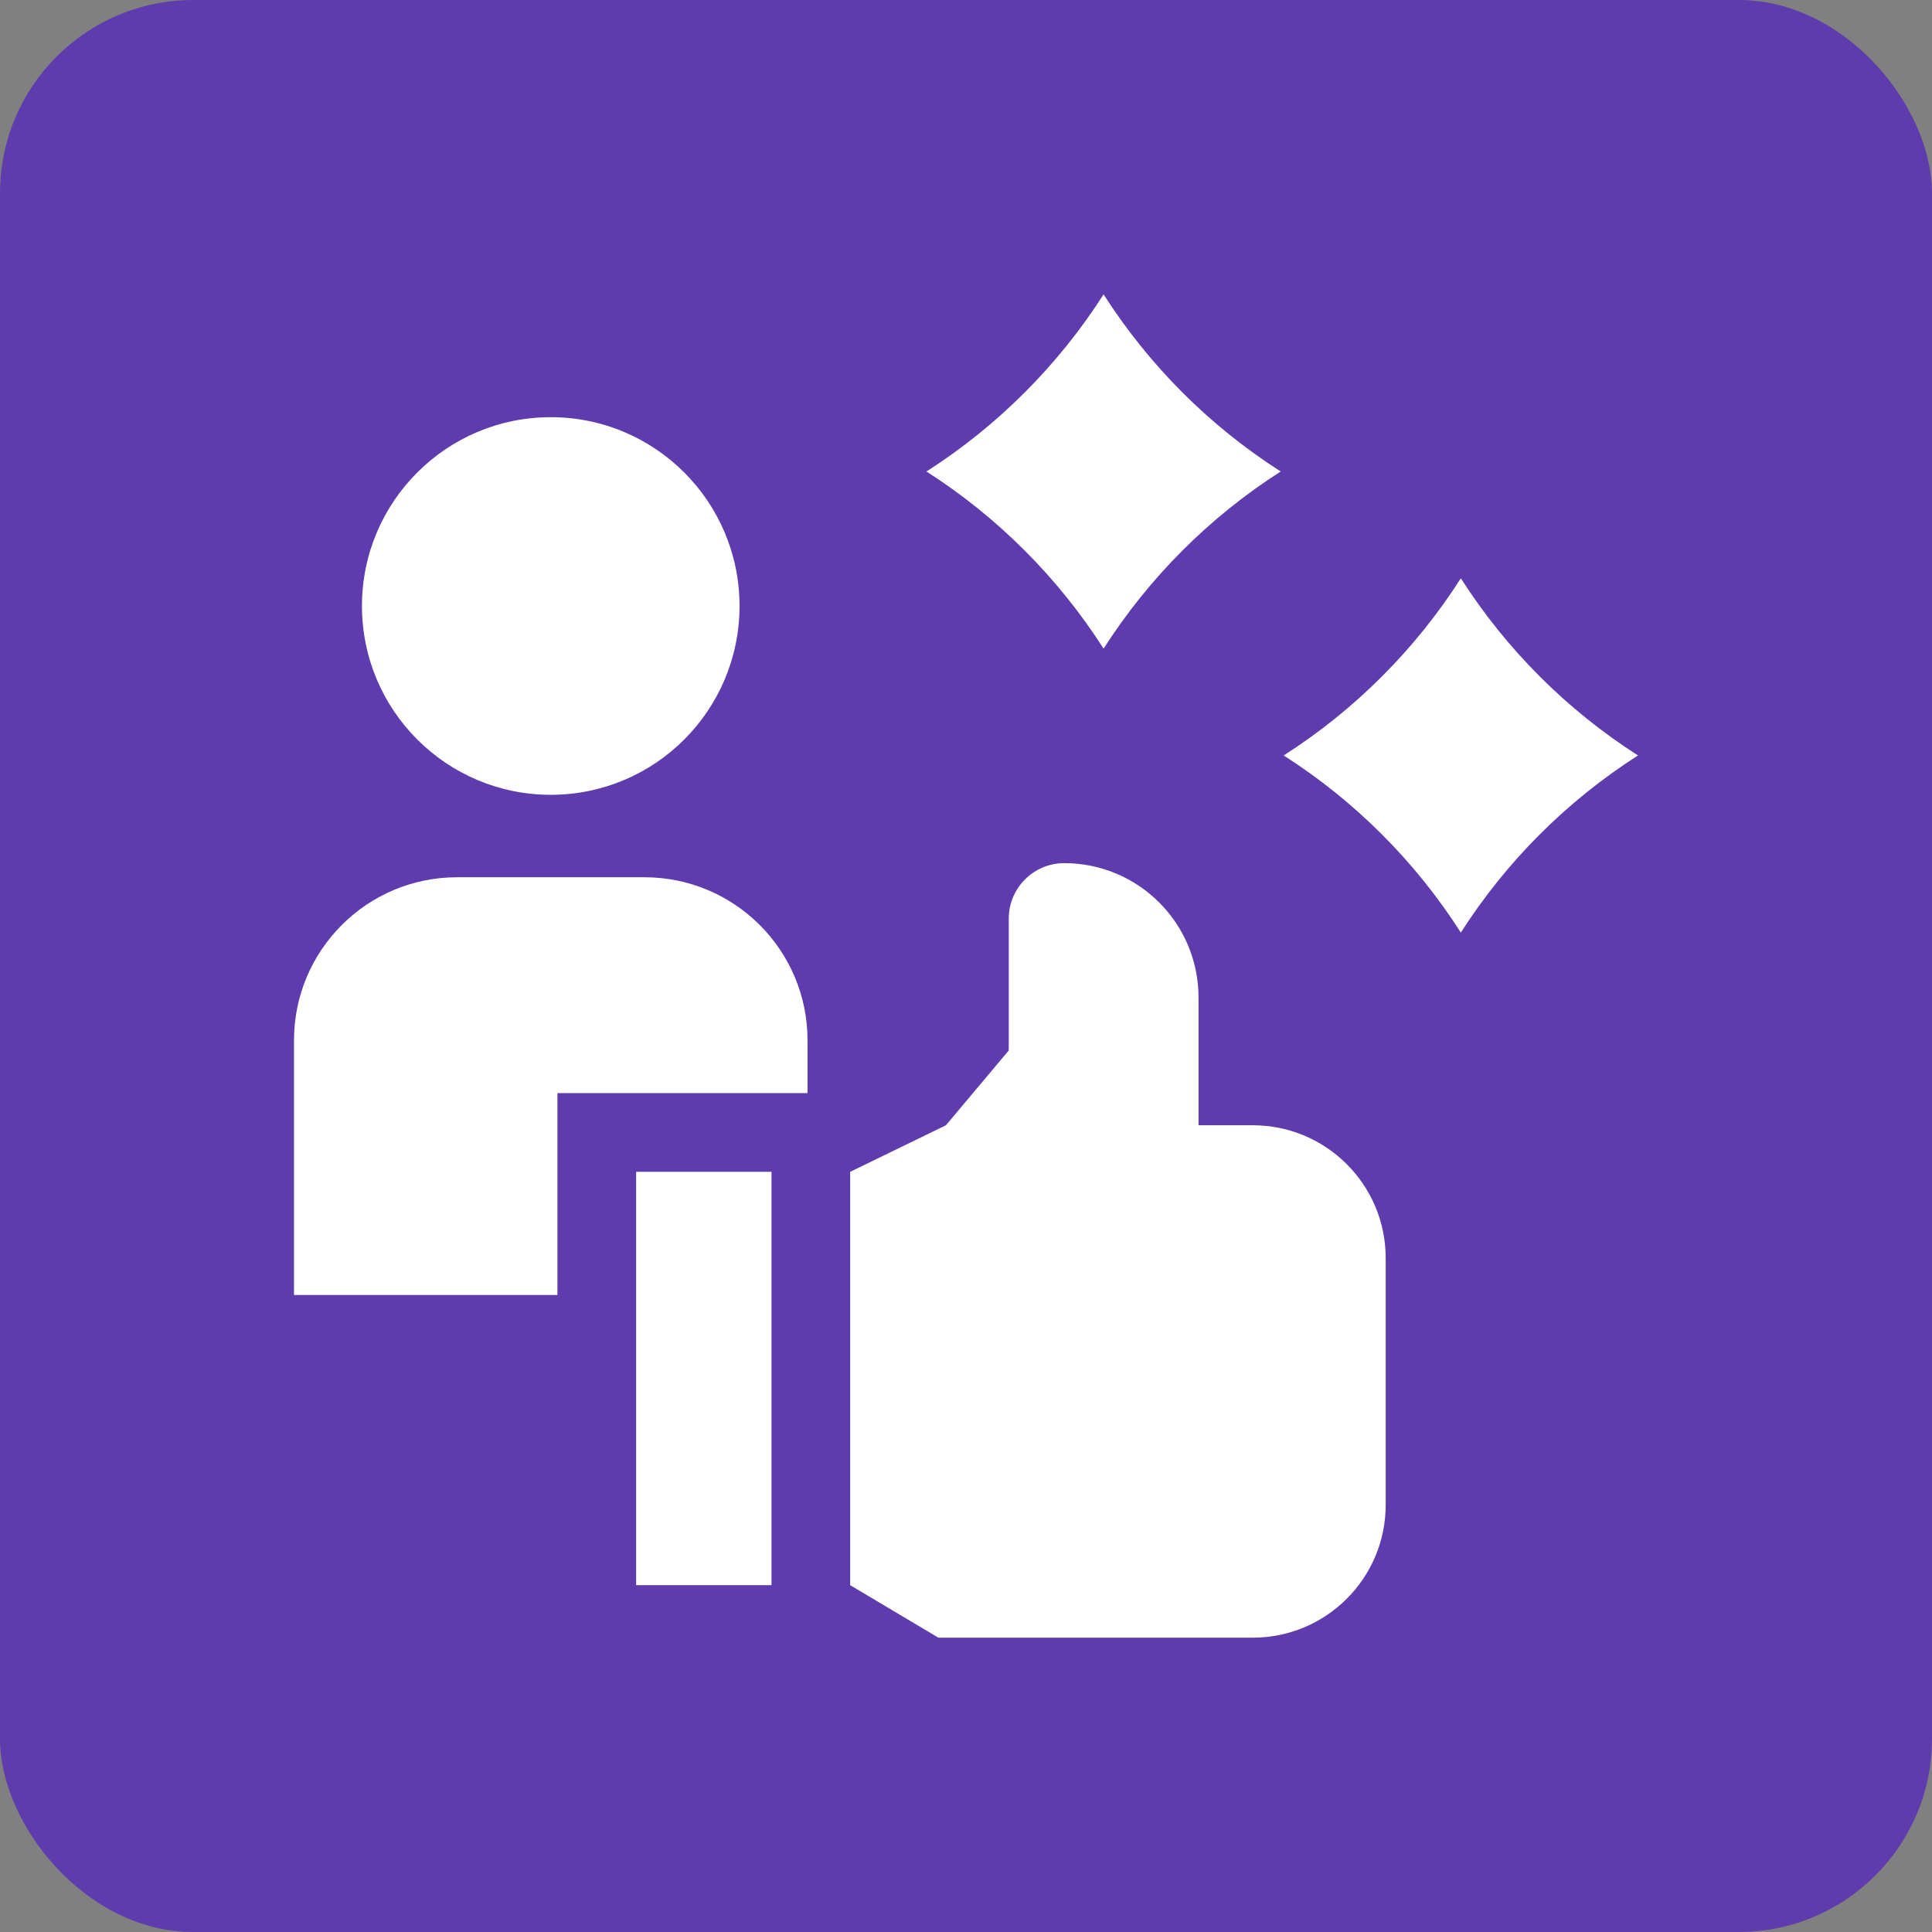
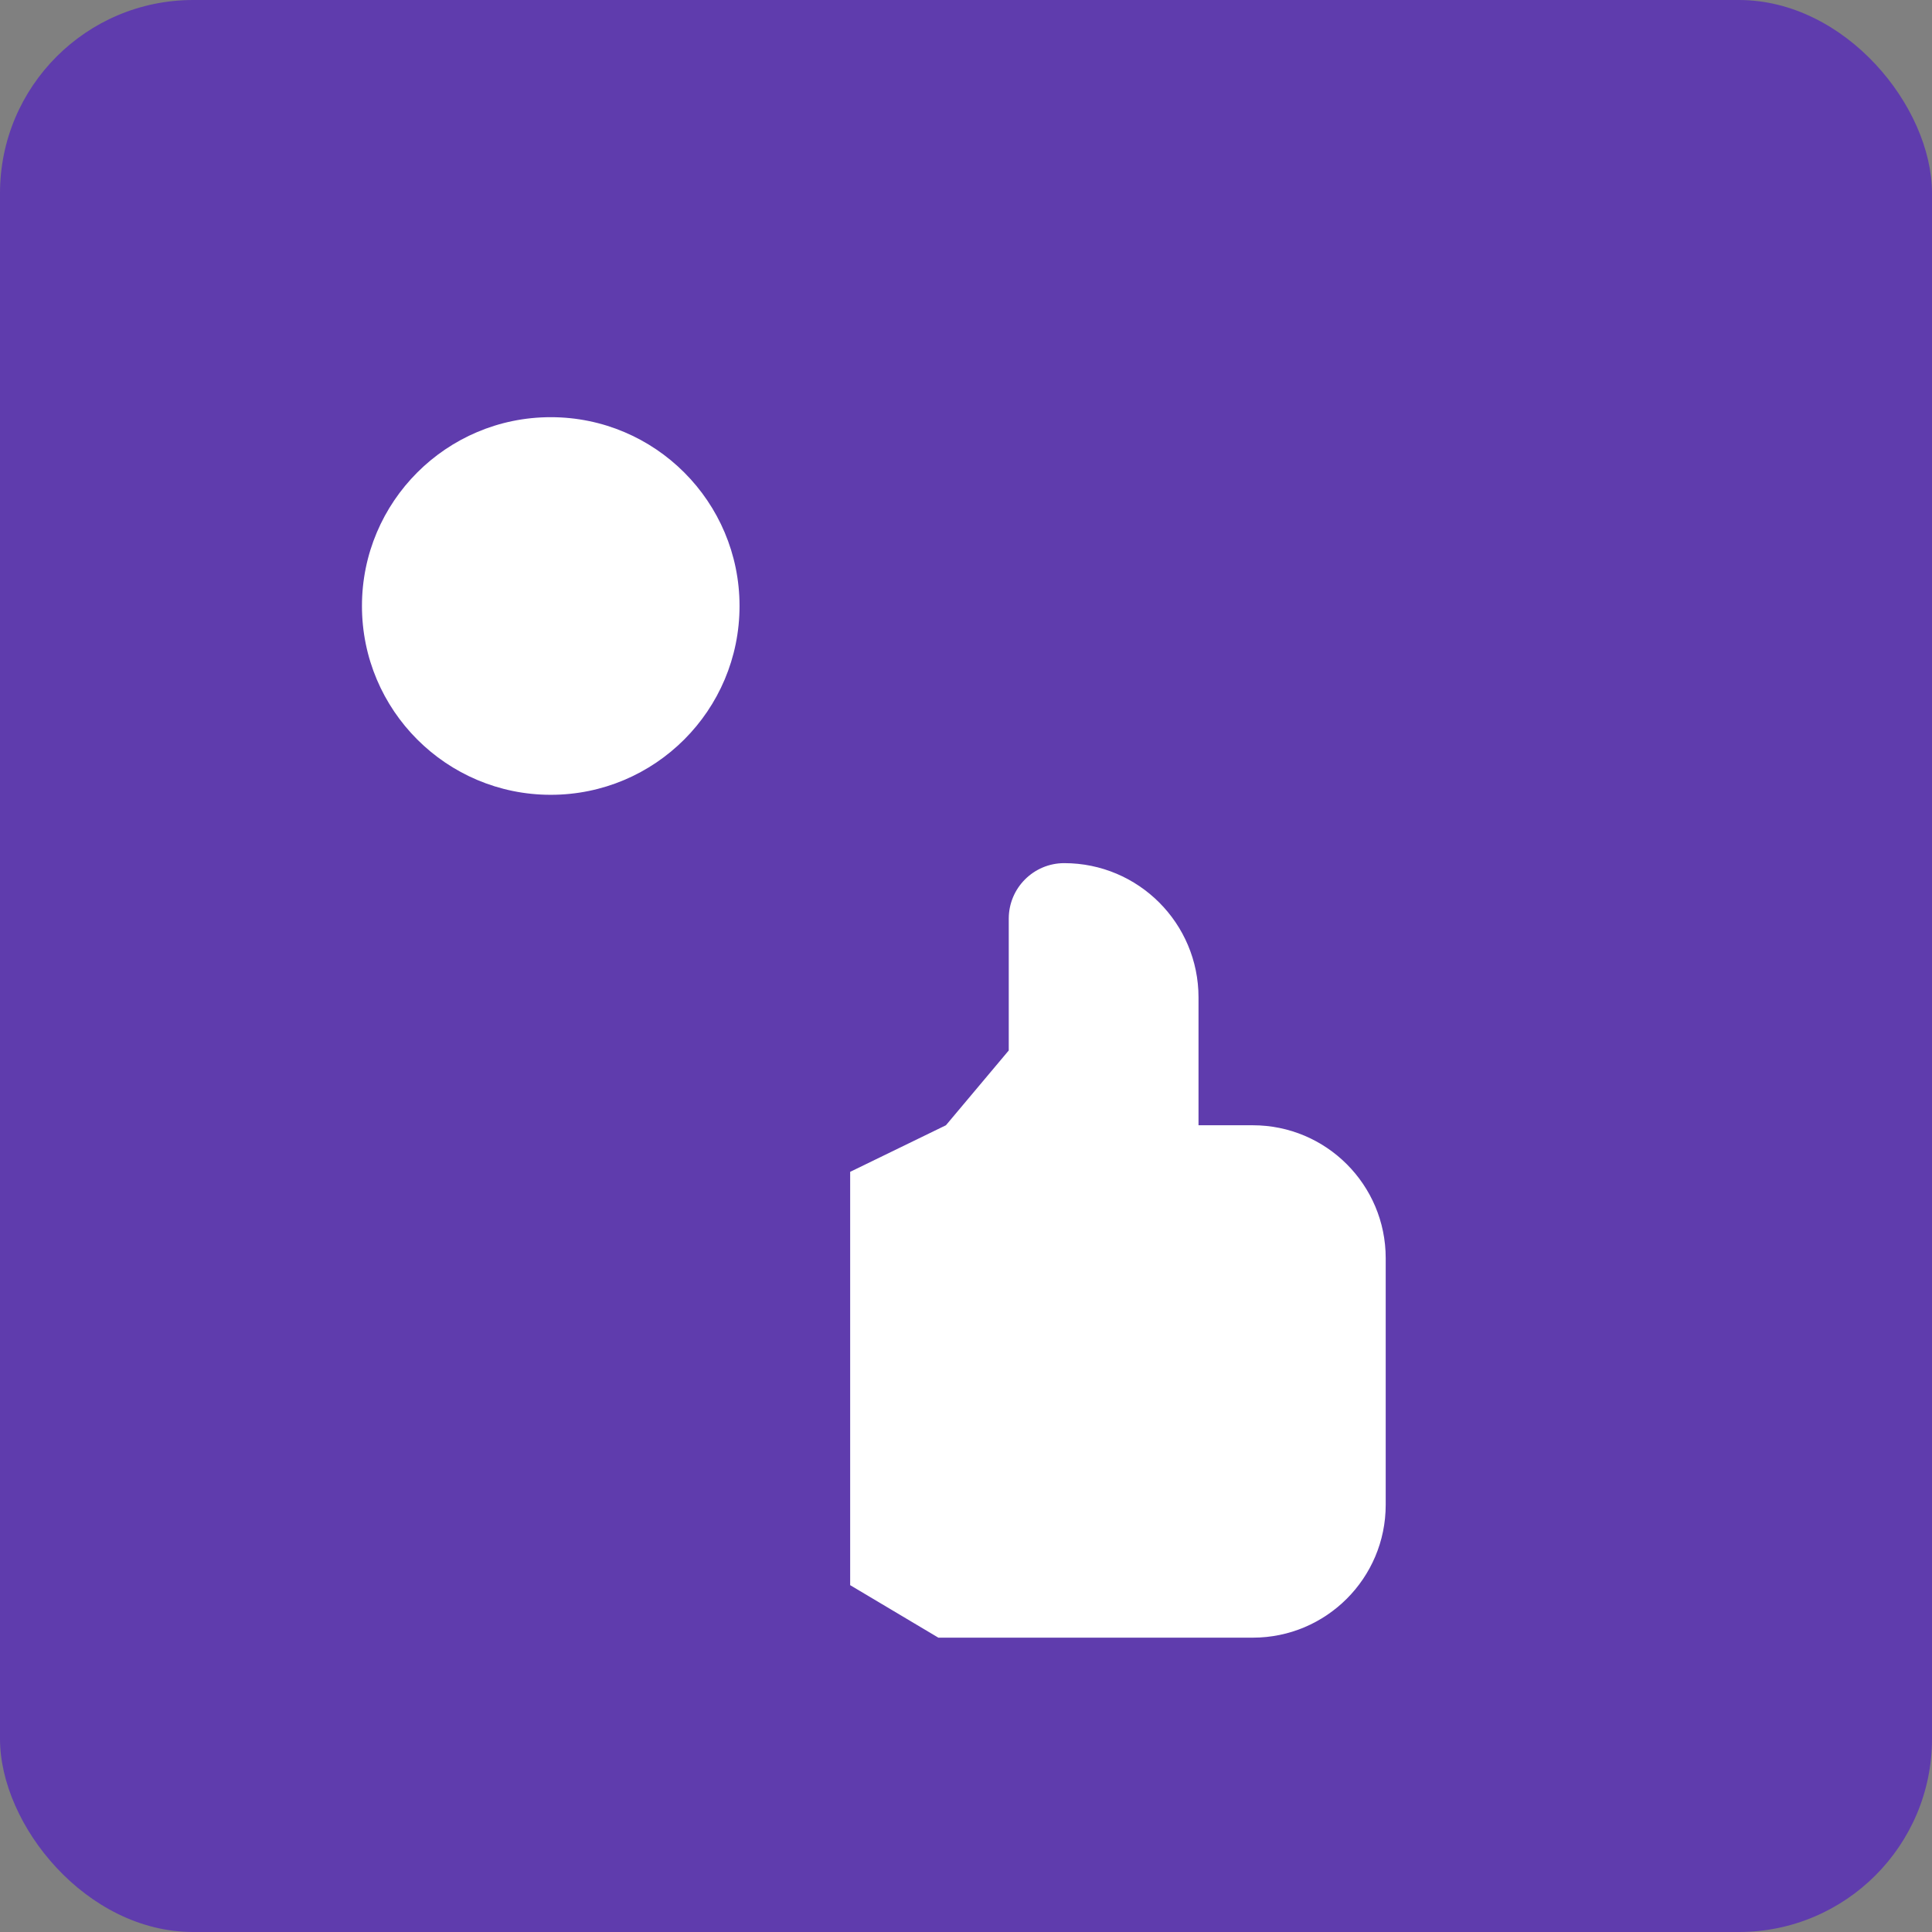
<svg xmlns="http://www.w3.org/2000/svg" width="46" height="46" viewBox="0 0 46 46" fill="none">
  <rect x="0" y="0" width="46" height="46" fill="#808080" stroke="none" />
  <rect width="46" height="46" rx="4.6" fill="#5F3CAD" />
  <g clip-path="url(#clip0_11_3857)">
-     <path d="M13.272 26.026H19.227V24.77C19.227 22.625 17.488 20.887 15.344 20.887H10.883C8.739 20.887 7 22.625 7 24.77V30.833H13.272V26.026Z" fill="white" />
    <path d="M13.113 18.924C15.596 18.924 17.608 16.911 17.608 14.428C17.608 11.946 15.596 9.933 13.113 9.933C10.631 9.933 8.618 11.946 8.618 14.428C8.618 16.911 10.631 18.924 13.113 18.924Z" fill="white" />
-     <path d="M15.146 27.9H18.369V37.742H15.146V27.9Z" fill="white" />
    <path d="M29.829 26.792H28.536V23.748C28.536 21.983 27.105 20.551 25.339 20.551C24.61 20.551 24.018 21.143 24.018 21.873V25.011L22.522 26.792L20.242 27.901V37.742L22.342 38.992H29.829C31.576 38.992 32.993 37.575 32.993 35.828V29.956C32.993 28.209 31.576 26.792 29.829 26.792Z" fill="white" />
-     <path d="M22.058 11.226C23.751 12.308 25.193 13.751 26.276 15.444C27.358 13.751 28.8 12.308 30.493 11.226C28.8 10.144 27.358 8.702 26.276 7.009C25.193 8.702 23.751 10.144 22.058 11.226Z" fill="white" />
-     <path d="M39 17.987C37.307 16.905 35.864 15.462 34.782 13.769C33.7 15.462 32.258 16.905 30.564 17.987C32.258 19.069 33.7 20.511 34.782 22.204C35.864 20.511 37.306 19.069 39 17.987Z" fill="white" />
  </g>
  <defs>
    <clipPath id="clip0_11_3857">
      <rect width="32" height="32" fill="white" transform="translate(7 7)" />
    </clipPath>
  </defs>
</svg>